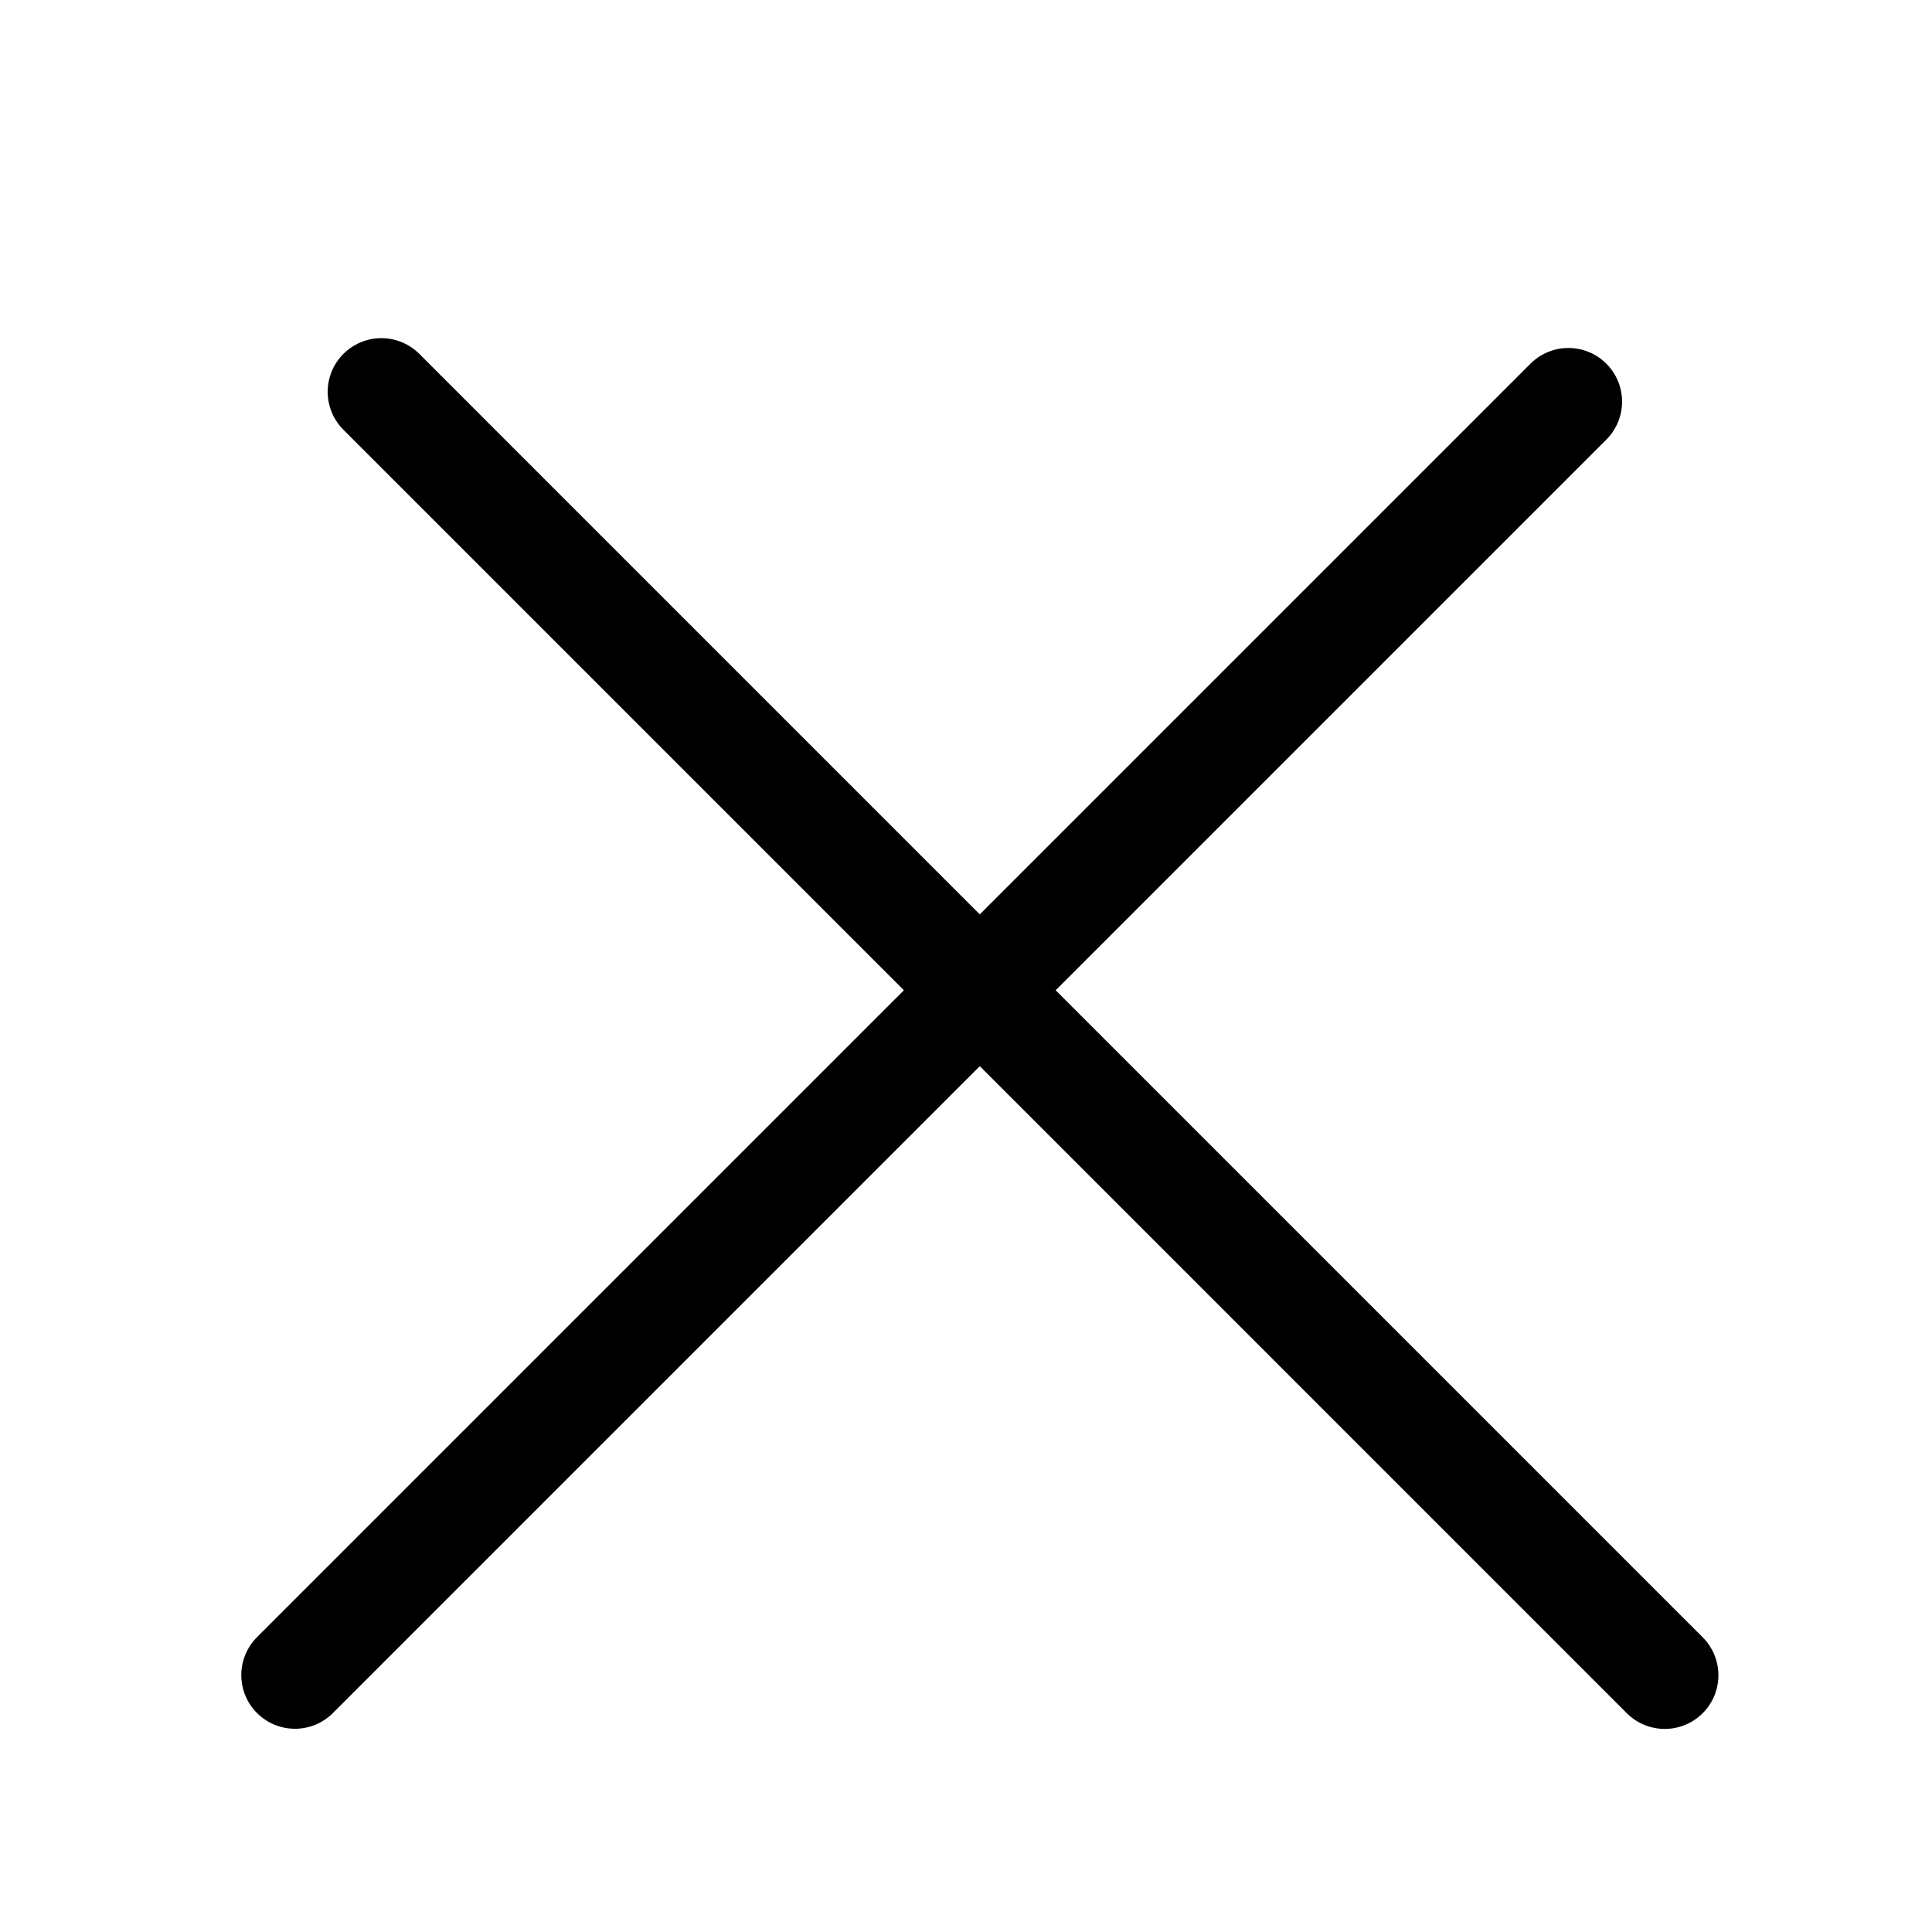
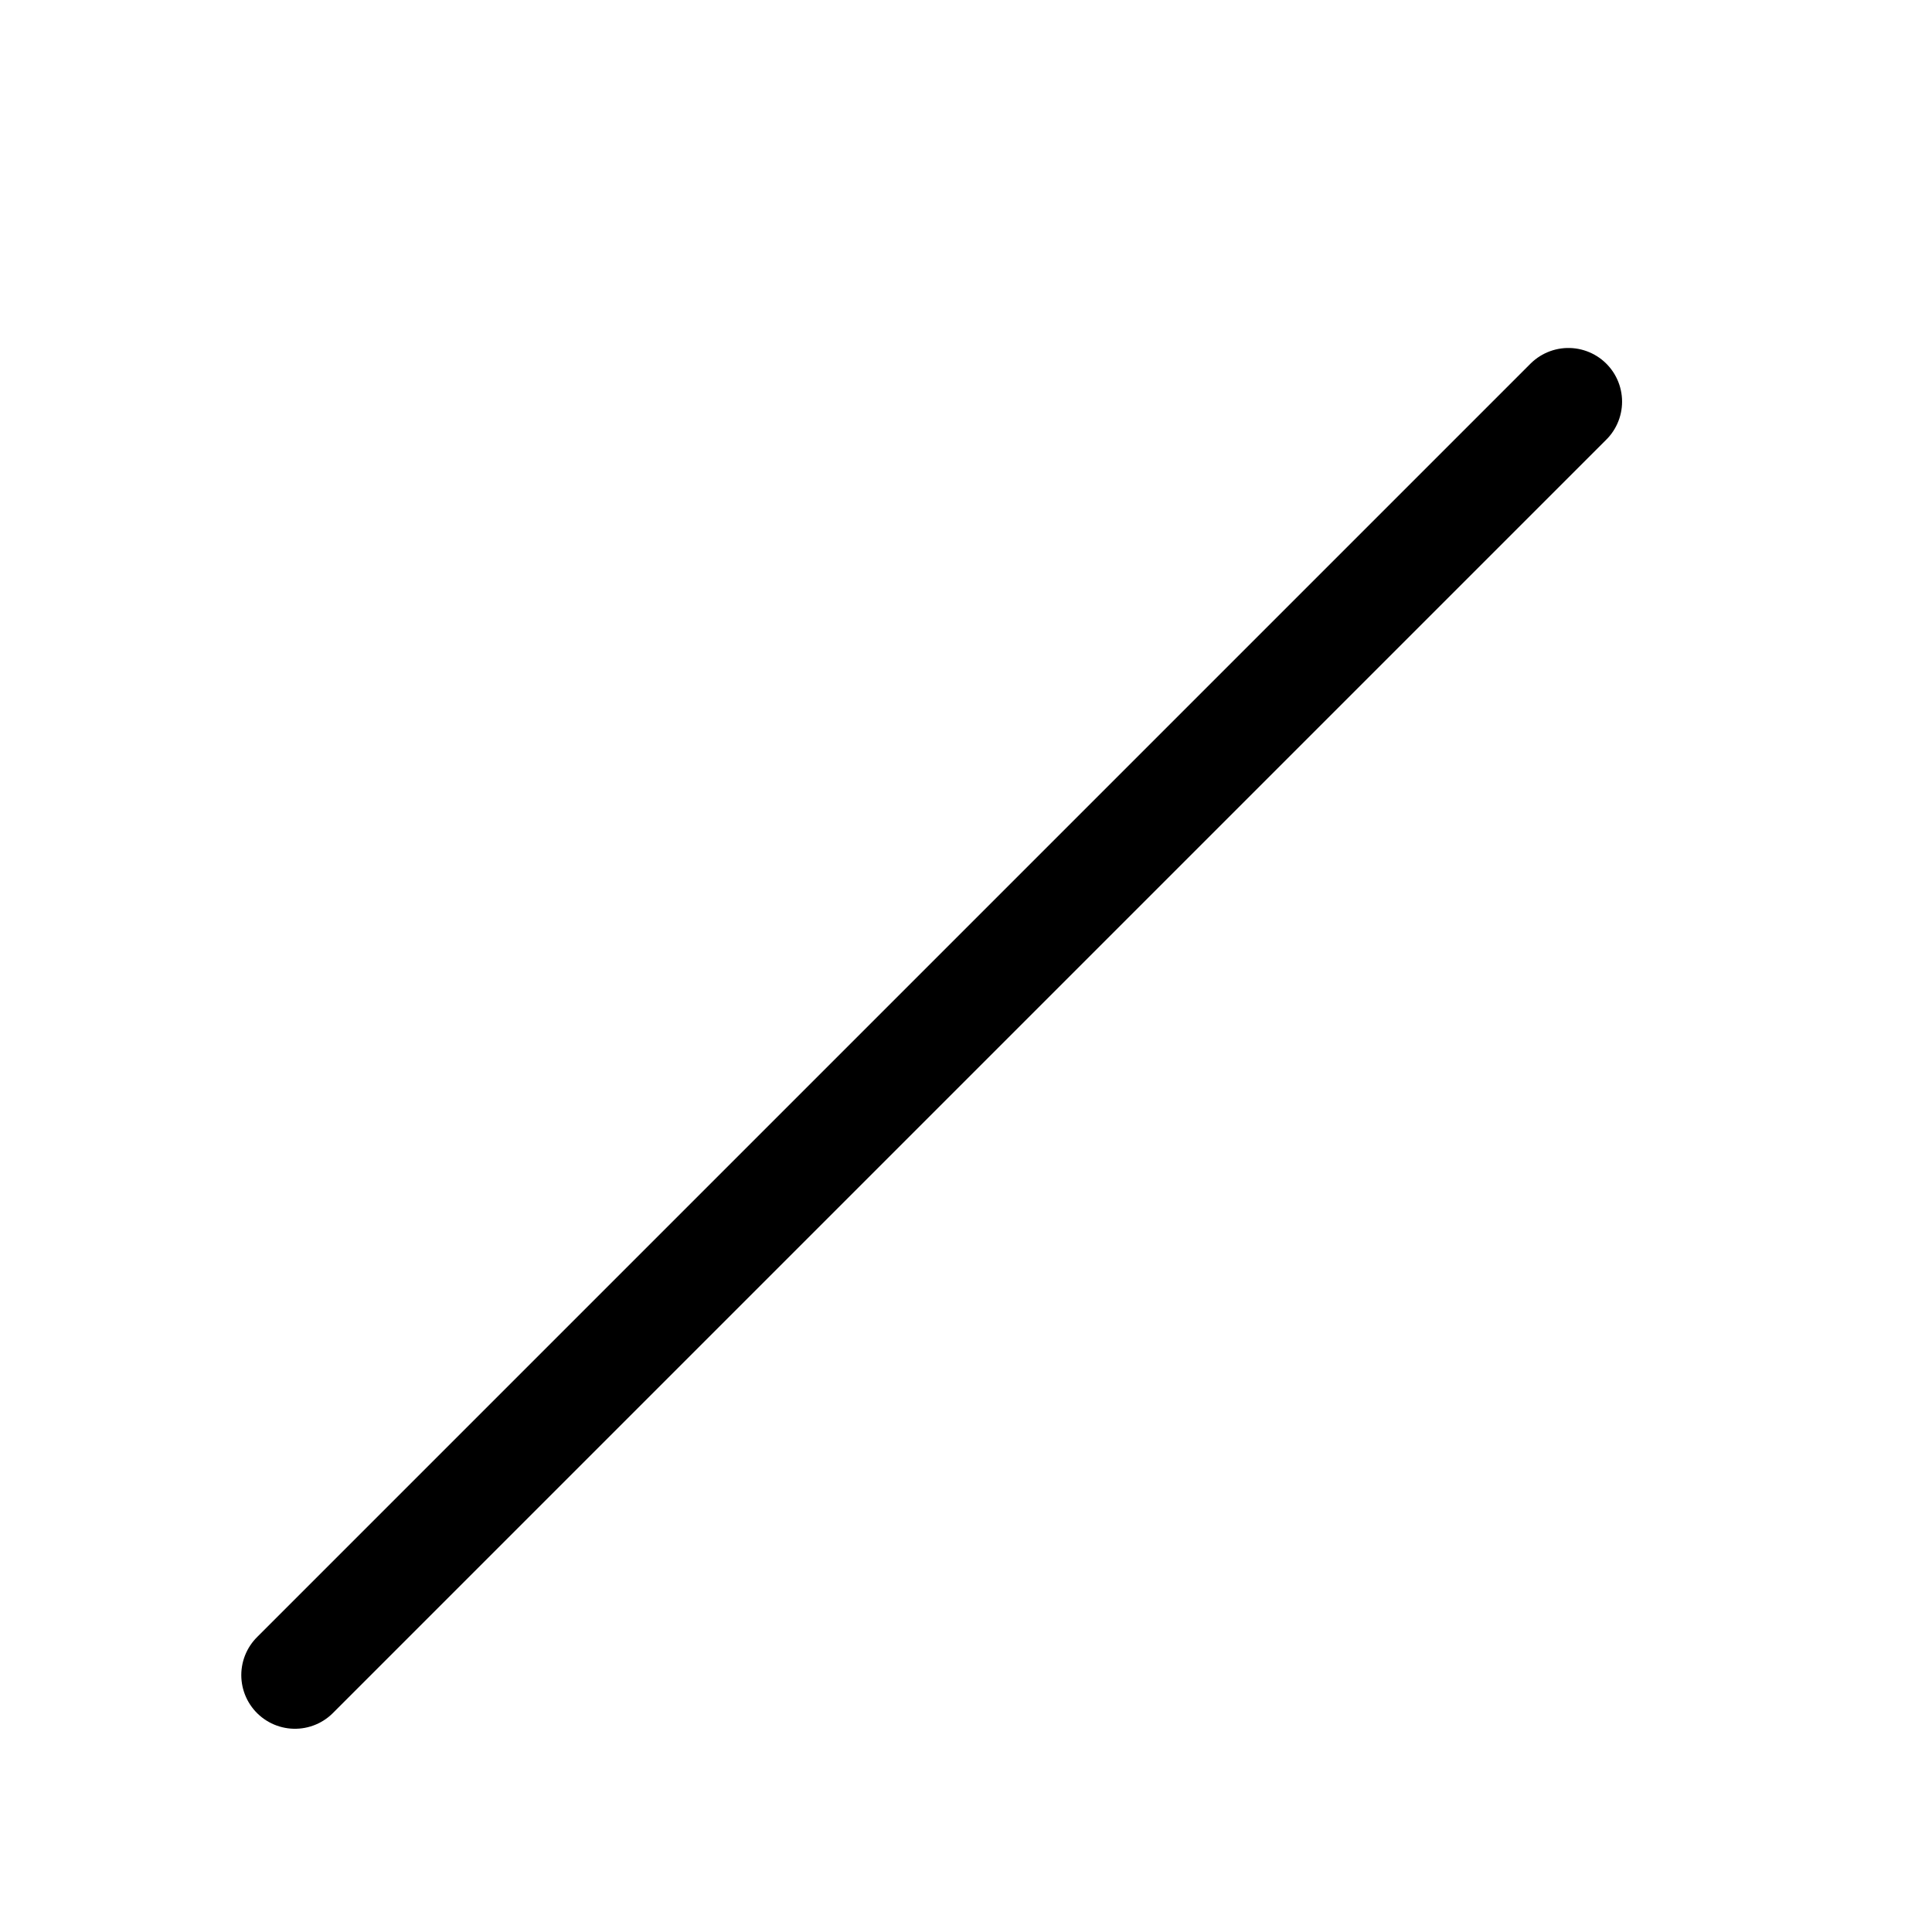
<svg xmlns="http://www.w3.org/2000/svg" width="36" height="36" viewBox="0 0 36 36" fill="none">
-   <line x1="7.106" y1="7.301" x2="31.02" y2="31.216" stroke="black" stroke-width="2" stroke-linecap="round" />
  <line x1="5.496" y1="31.213" x2="29.225" y2="7.484" stroke="black" stroke-width="2" stroke-linecap="round" />
</svg>